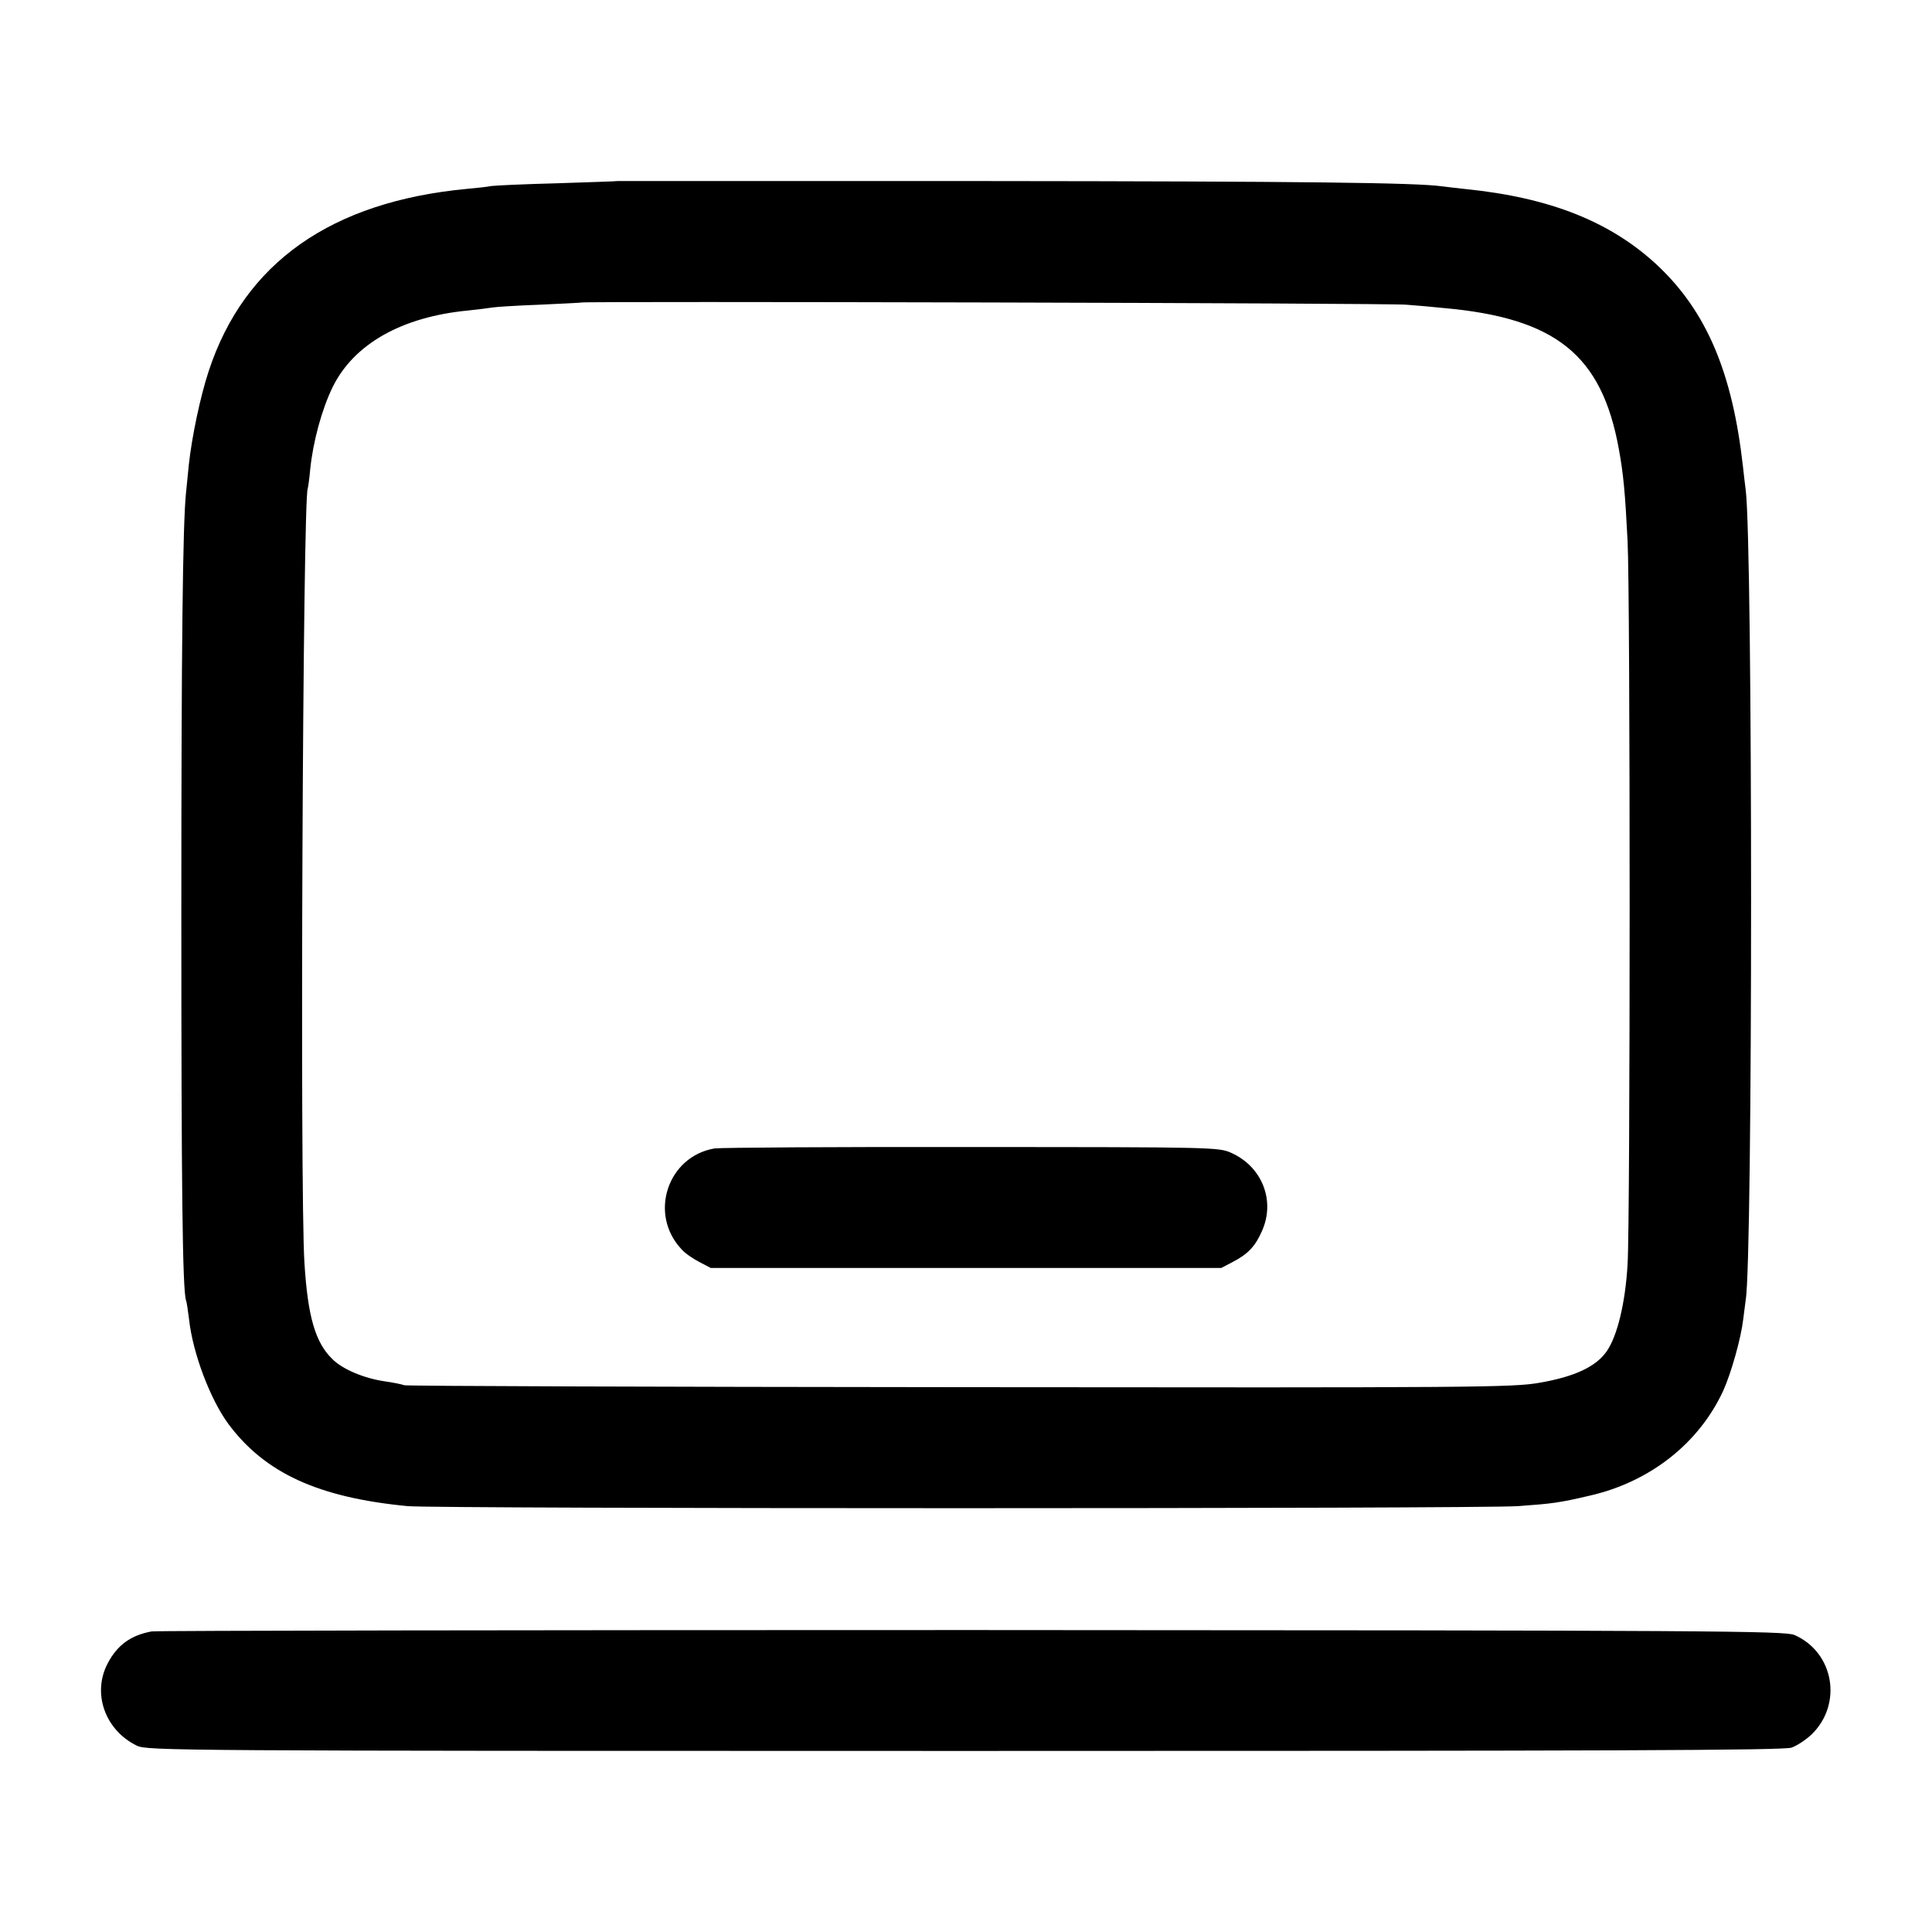
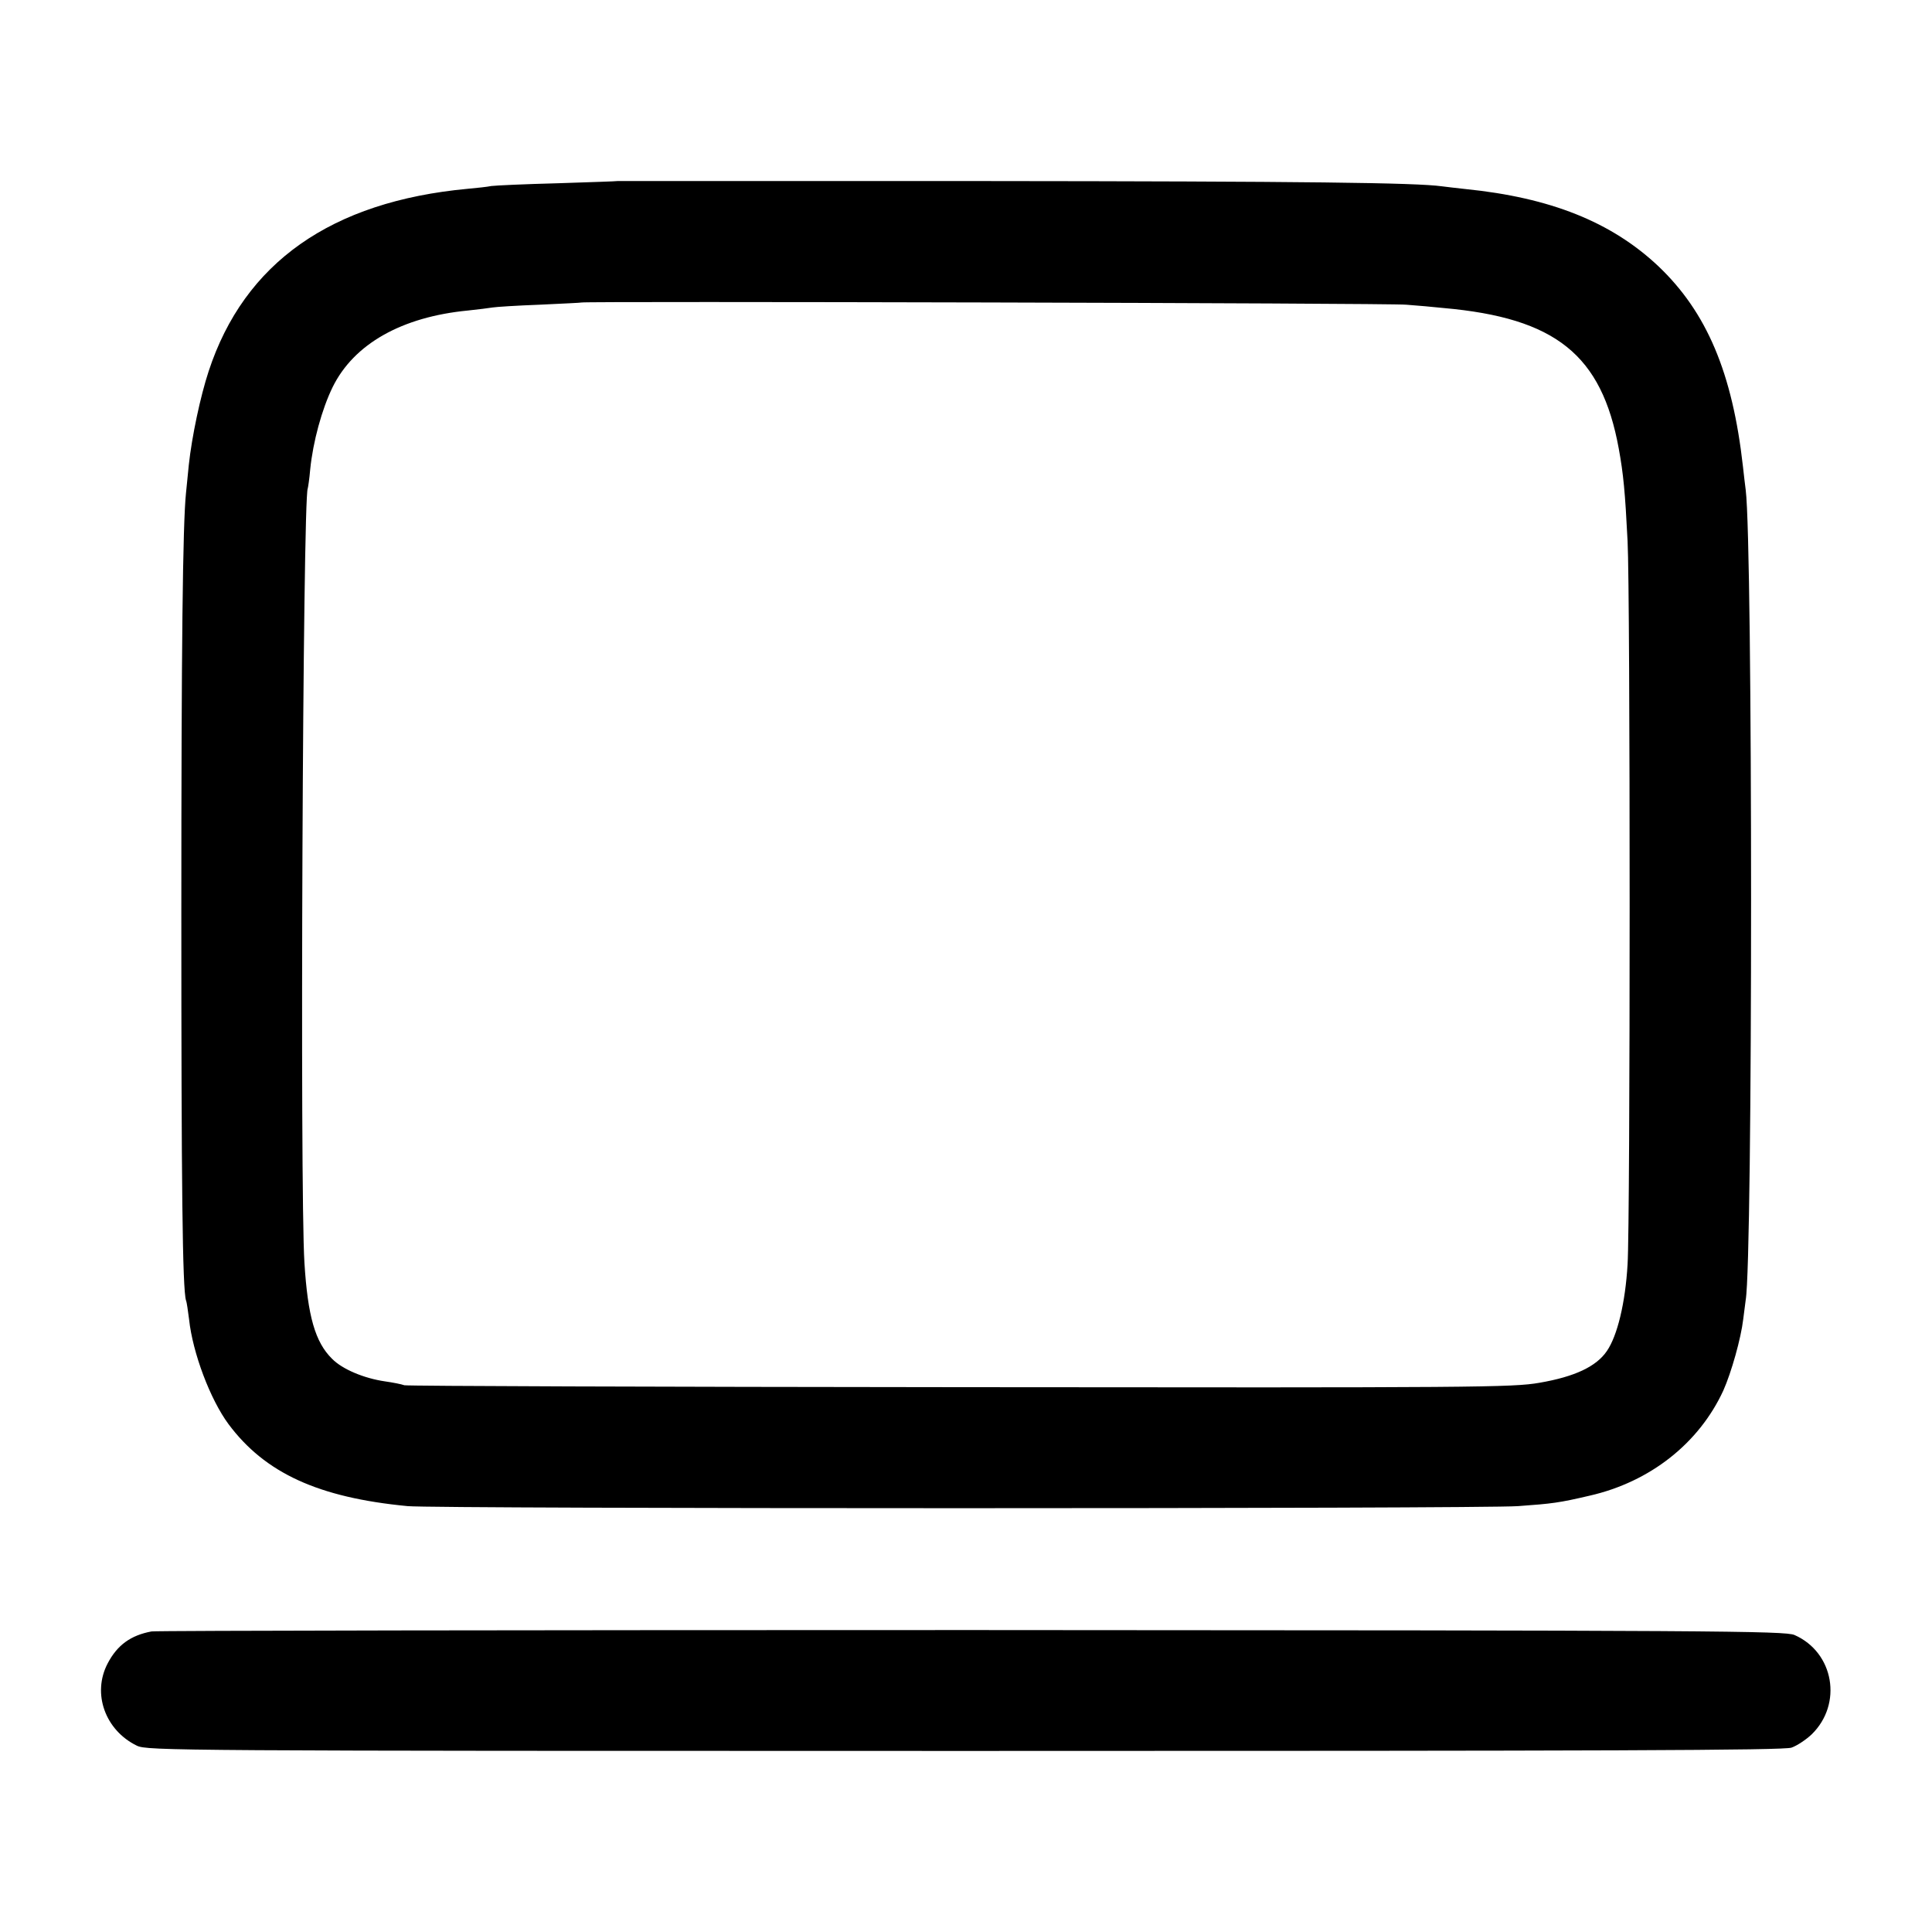
<svg xmlns="http://www.w3.org/2000/svg" version="1.0" width="700pt" height="700pt" viewBox="0 0 700 700" preserveAspectRatio="xMidYMid meet">
  <g transform="translate(0,700) scale(0.1,-0.1)" fill="#000000" stroke="none">
    <path d="M2237 6344 c-1 -1 -99 -4 -217 -8 -118 -3 -226 -8 -240 -10 -14 -3 -52 -7 -85 -10 -495 -46 -810 -268 -939 -661 -30 -91 -61 -237 -72 -340 -4 -38 -8 -83 -10 -100 -12 -114 -17 -565 -17 -1520 0 -988 4 -1367 17 -1407 3 -7 7 -38 11 -68 13 -122 77 -291 143 -380 132 -177 325 -266 649 -297 102 -10 3886 -10 4023 0 125 9 149 12 260 38 219 50 396 190 484 381 29 65 64 189 72 258 3 25 7 56 9 70 26 147 26 2733 0 2935 -2 17 -7 55 -10 85 -38 339 -131 559 -307 726 -170 160 -391 248 -698 279 -30 3 -69 8 -86 10 -94 13 -489 18 -1672 19 -723 0 -1314 0 -1315 0z m2858 -448 c39 -3 99 -8 135 -12 407 -36 573 -170 635 -509 17 -93 23 -157 32 -335 10 -187 10 -2468 0 -2621 -8 -139 -37 -259 -75 -314 -38 -56 -116 -93 -244 -115 -97 -17 -223 -18 -2098 -16 -1097 1 -2004 4 -2015 7 -11 4 -42 10 -70 14 -76 11 -155 44 -192 82 -61 60 -88 154 -100 348 -17 269 -6 2774 12 2805 1 3 6 34 9 70 10 99 42 217 81 297 77 157 251 255 491 278 38 4 77 9 89 11 11 2 88 7 170 10 83 4 151 7 152 8 6 5 2930 -2 2988 -8z" />
-     <path d="M2589 2839 c-171 -29 -240 -239 -119 -366 11 -13 40 -33 63 -45 l42 -22 925 0 925 0 42 22 c54 28 81 56 105 111 50 110 1 234 -111 284 -45 20 -59 21 -942 21 -493 1 -911 -2 -930 -5z" />
    <path d="M549 1089 c-75 -14 -124 -49 -159 -116 -57 -109 -9 -242 106 -298 38 -18 129 -19 2999 -19 2338 0 2968 2 2996 12 20 7 53 29 73 48 113 110 81 297 -62 360 -34 15 -279 17 -2978 18 -1618 0 -2956 -2 -2975 -5z" />
  </g>
</svg>